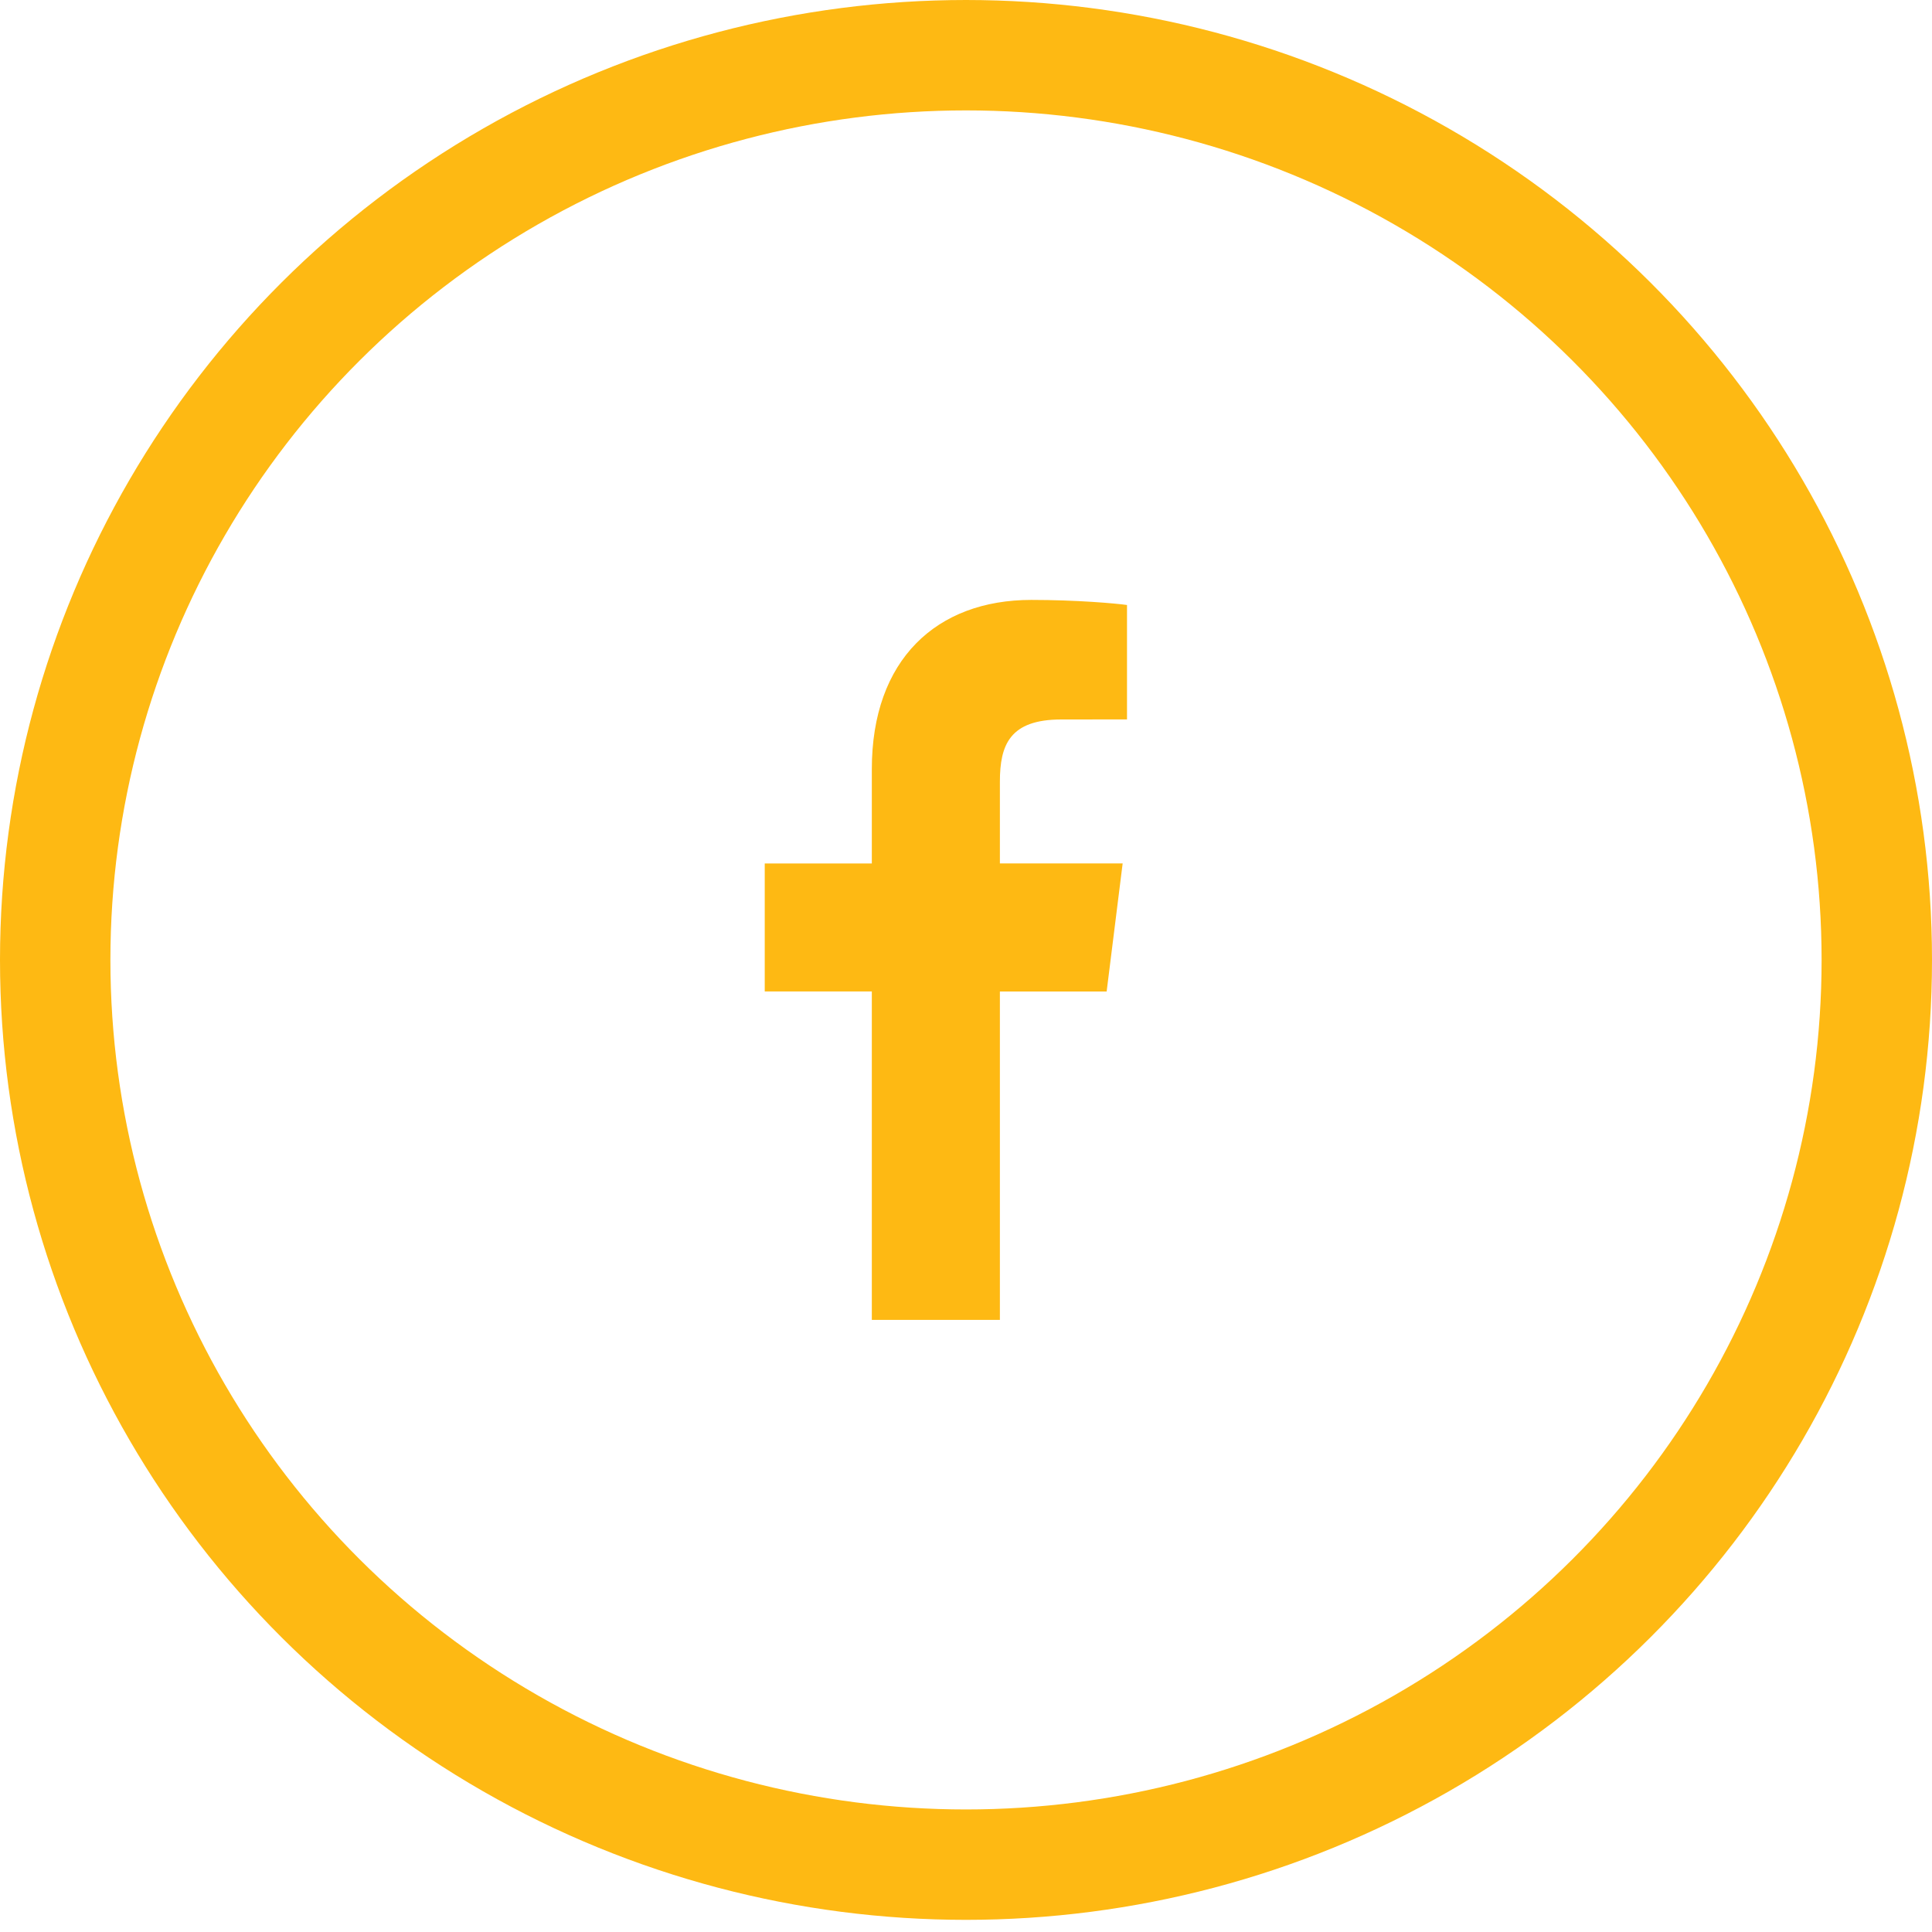
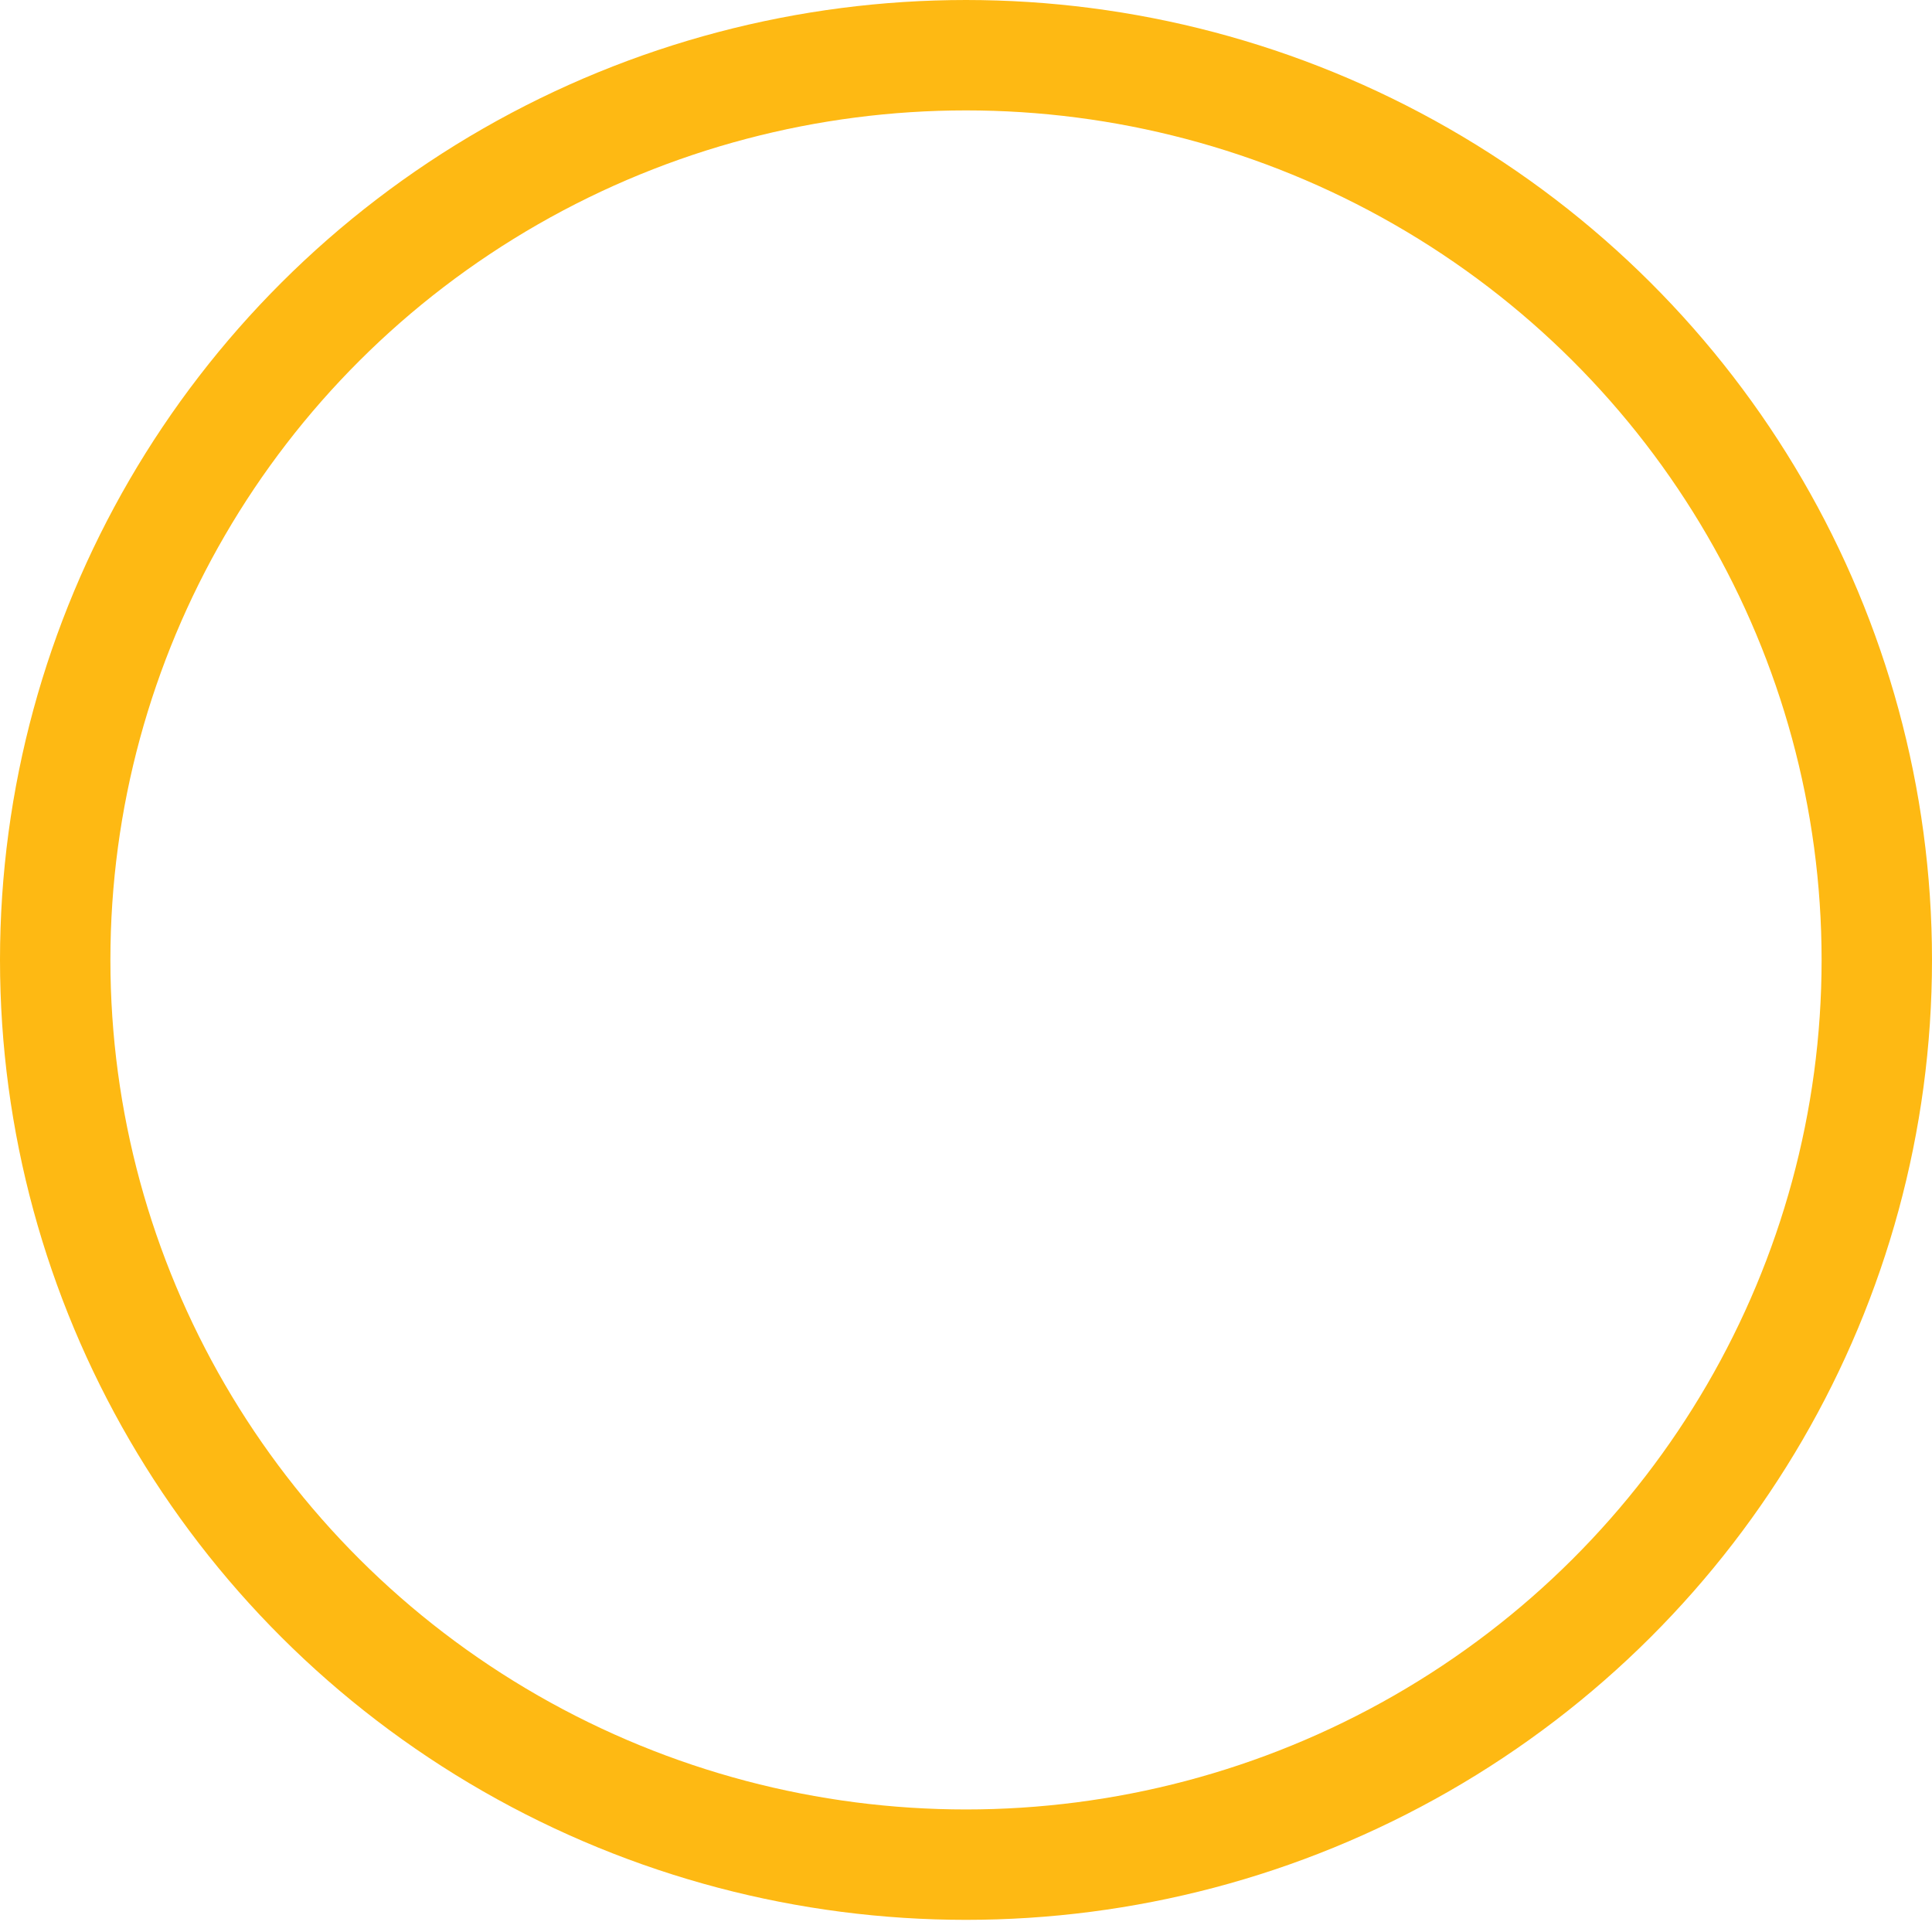
<svg xmlns="http://www.w3.org/2000/svg" width="35" height="35" viewBox="0 0 35 35">
  <g fill="none" fill-rule="evenodd">
    <ellipse cx="17.5" cy="17.39" fill-rule="nonzero" stroke="#FEB913" stroke-width="2" rx="16.5" ry="16.39" />
-     <path fill="#FEB913" d="M20.417 13.033l-1.19.001c-.933 0-1.113.458-1.113 1.128v1.48h2.224l-.29 2.32h-1.934v5.949h-2.32v-5.95h-1.94v-2.318h1.94v-1.71c0-1.984 1.174-3.065 2.889-3.065.821 0 1.528.063 1.734.092v2.073z" />
  </g>
</svg>